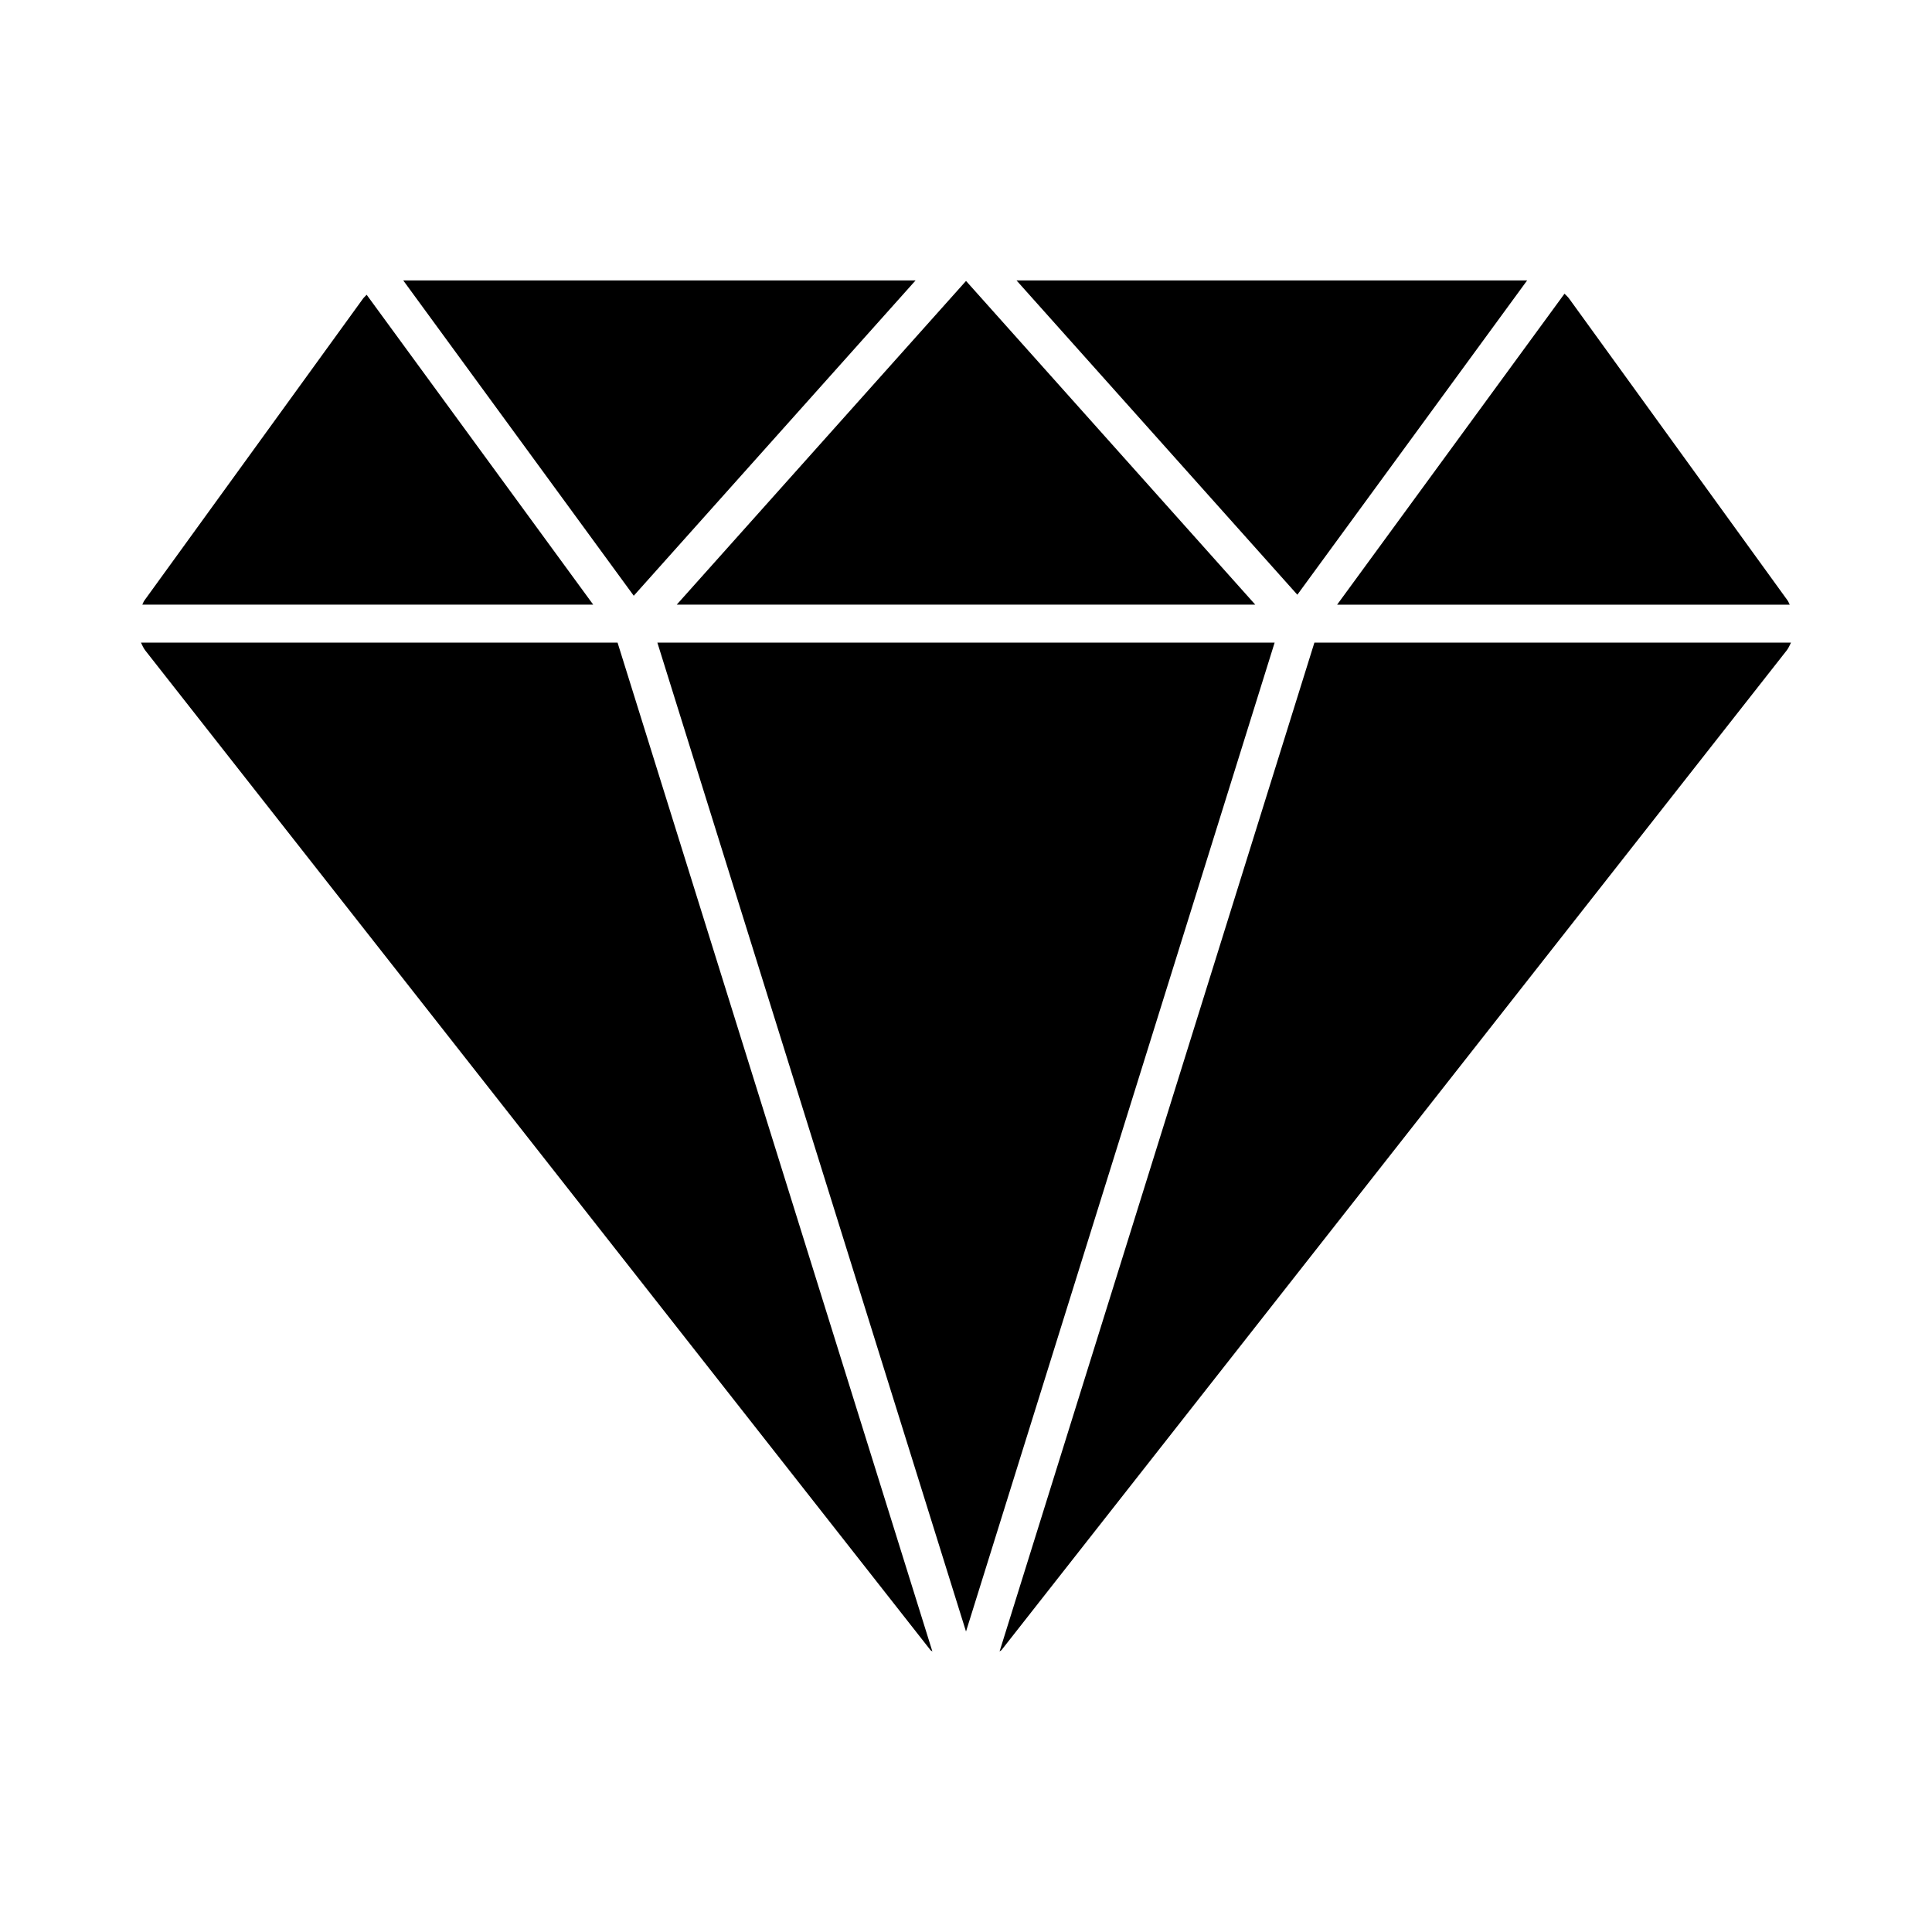
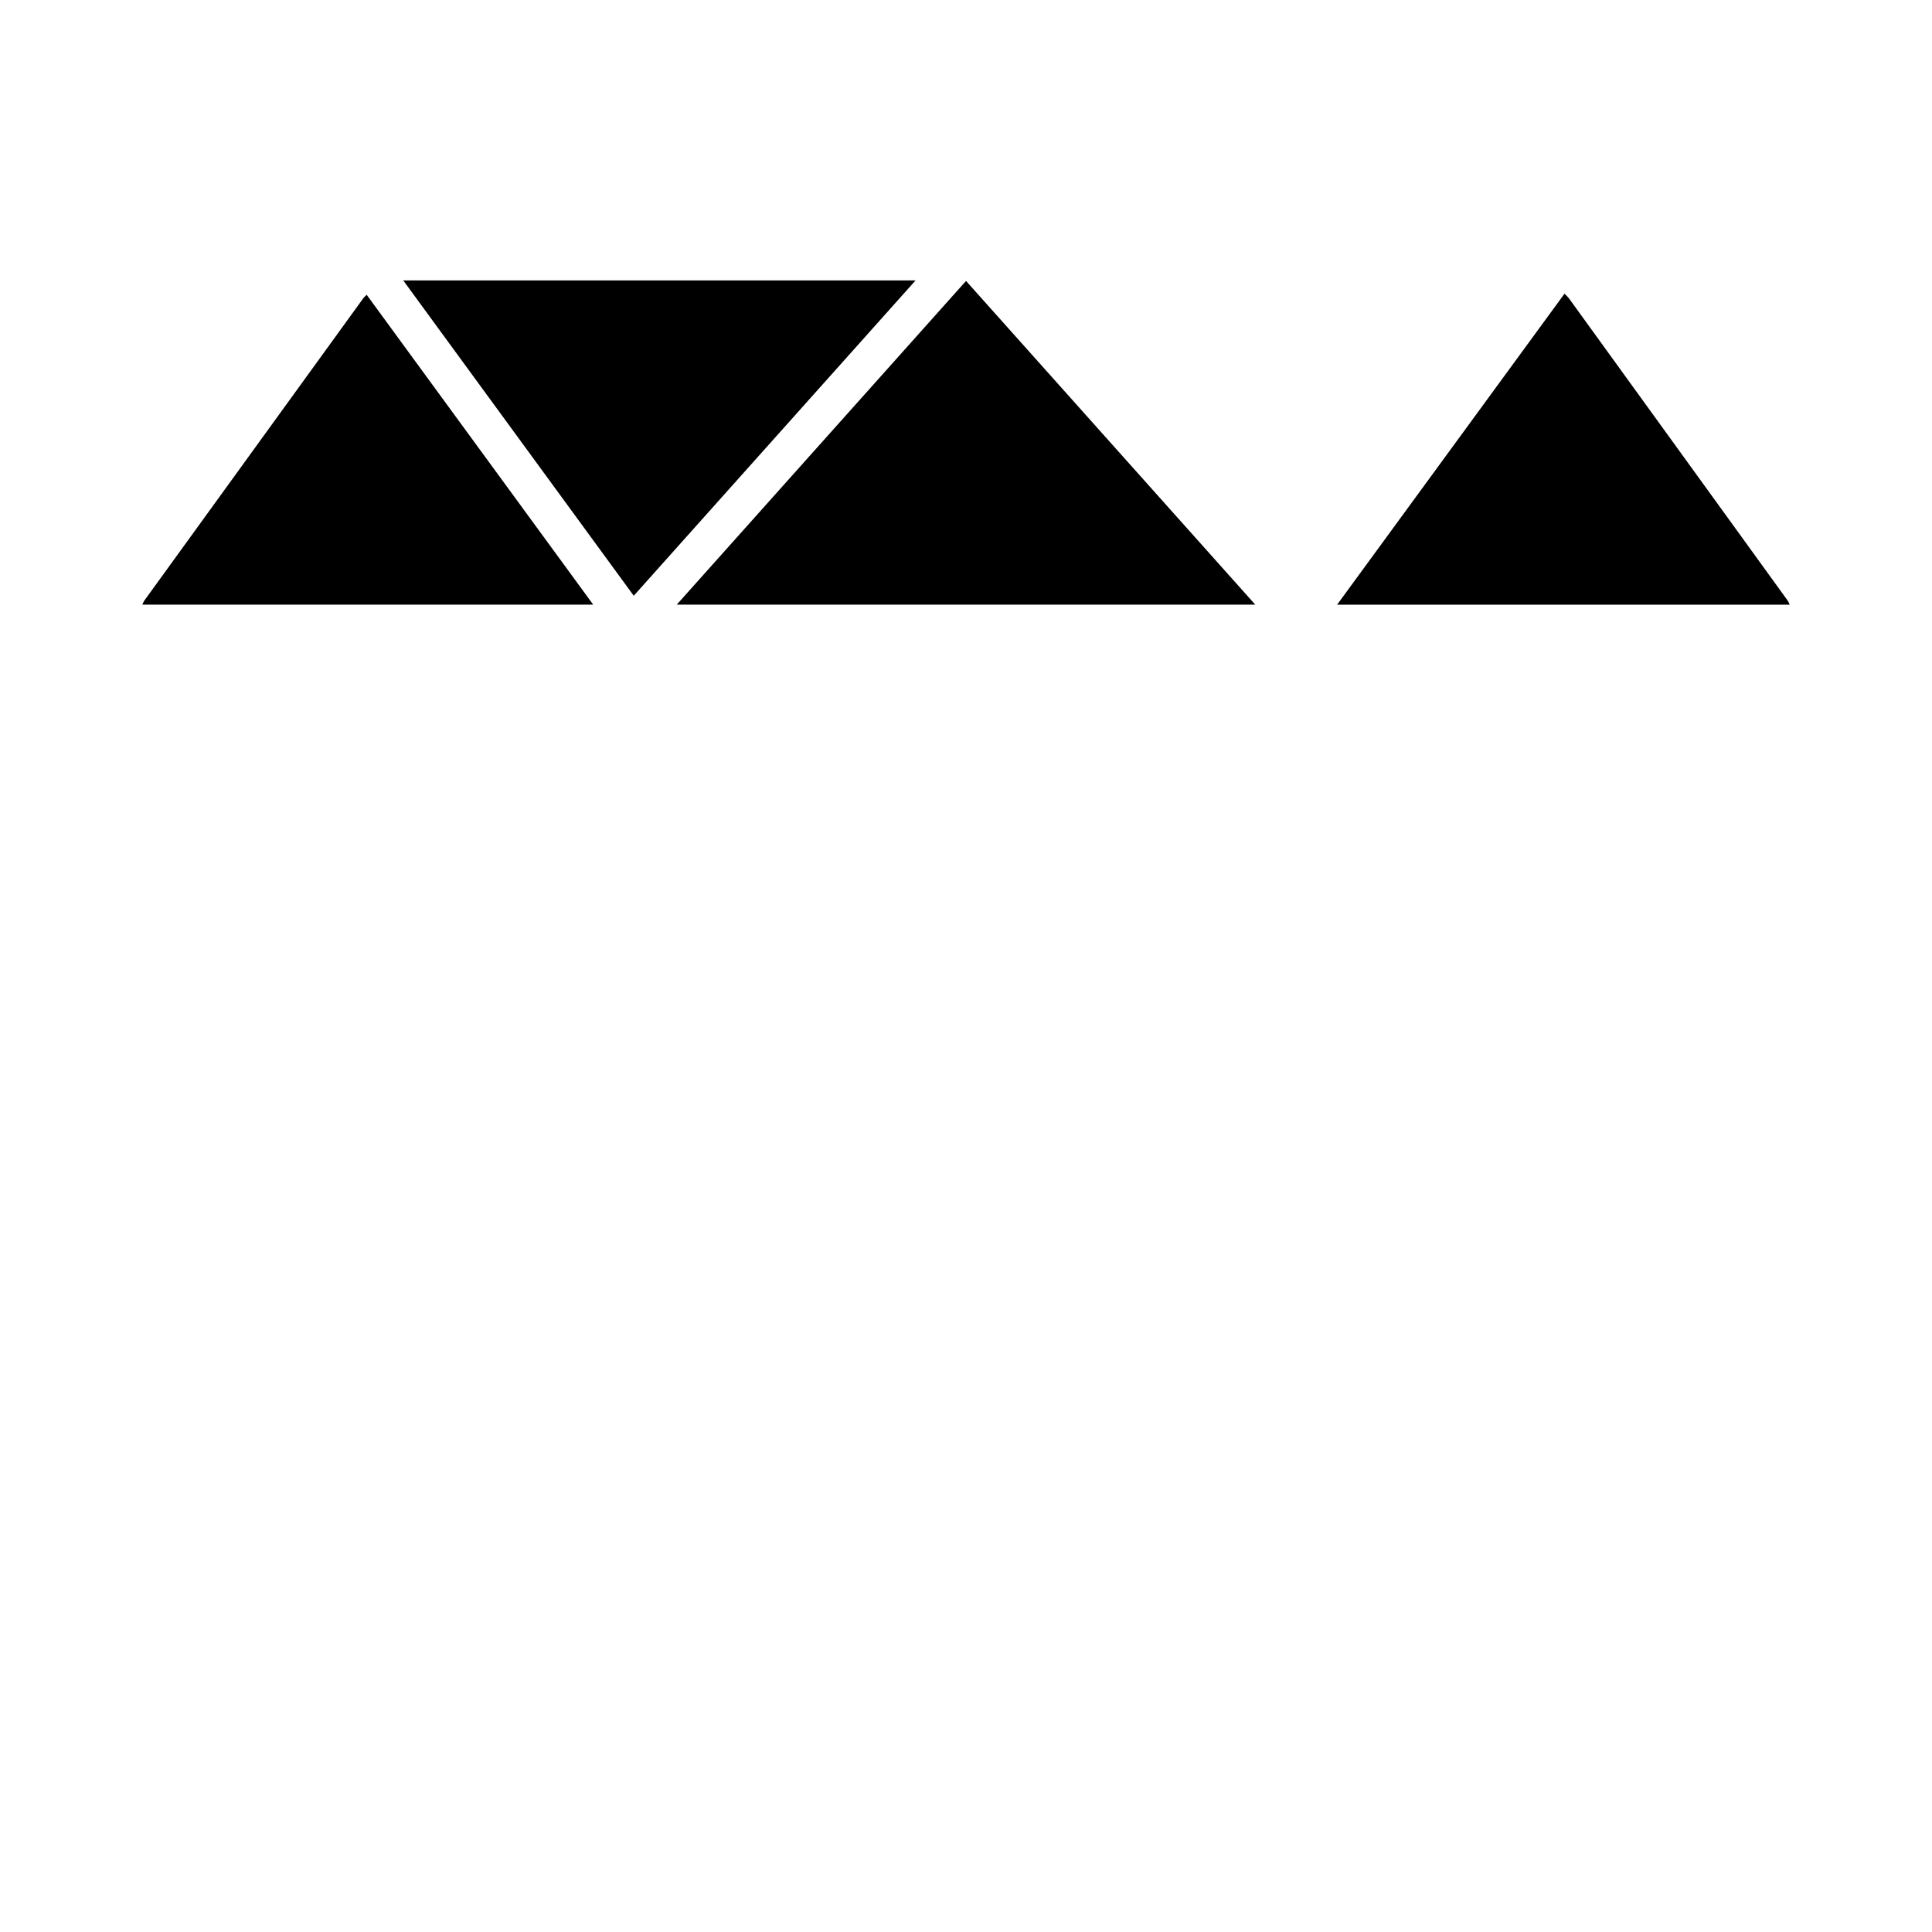
<svg xmlns="http://www.w3.org/2000/svg" fill="#000000" width="800px" height="800px" version="1.1" viewBox="144 144 512 512">
  <g>
-     <path d="m487.81 301.61 60.898-83.293h-135.32z" />
    <path d="m323.34 304.24h153.32l-76.652-85.789z" />
    <path d="m311.95 301.88 74.684-83.562h-135.77z" />
-     <path d="m318.21 314.3 81.793 262.07 81.789-262.07z" />
-     <path d="m492.33 314.3-83.438 267.37c0.164-0.184 0.41-0.25 0.566-0.445l208.01-264.82c0.512-0.652 0.816-1.387 1.164-2.106z" />
    <path d="m558.61 221.83-60.258 82.414h119.94c-0.203-0.359-0.301-0.754-0.551-1.098l-57.852-79.941c-0.371-0.516-0.832-0.938-1.277-1.375z" />
-     <path d="m307.66 314.3h-126.3c0.348 0.719 0.652 1.457 1.164 2.109l208.01 264.82c0.156 0.199 0.402 0.262 0.566 0.449z" />
    <path d="m301.21 304.24-60.043-82.125c-0.34 0.359-0.715 0.68-1.008 1.086l-57.898 79.941c-0.246 0.34-0.348 0.738-0.551 1.098z" />
  </g>
</svg>